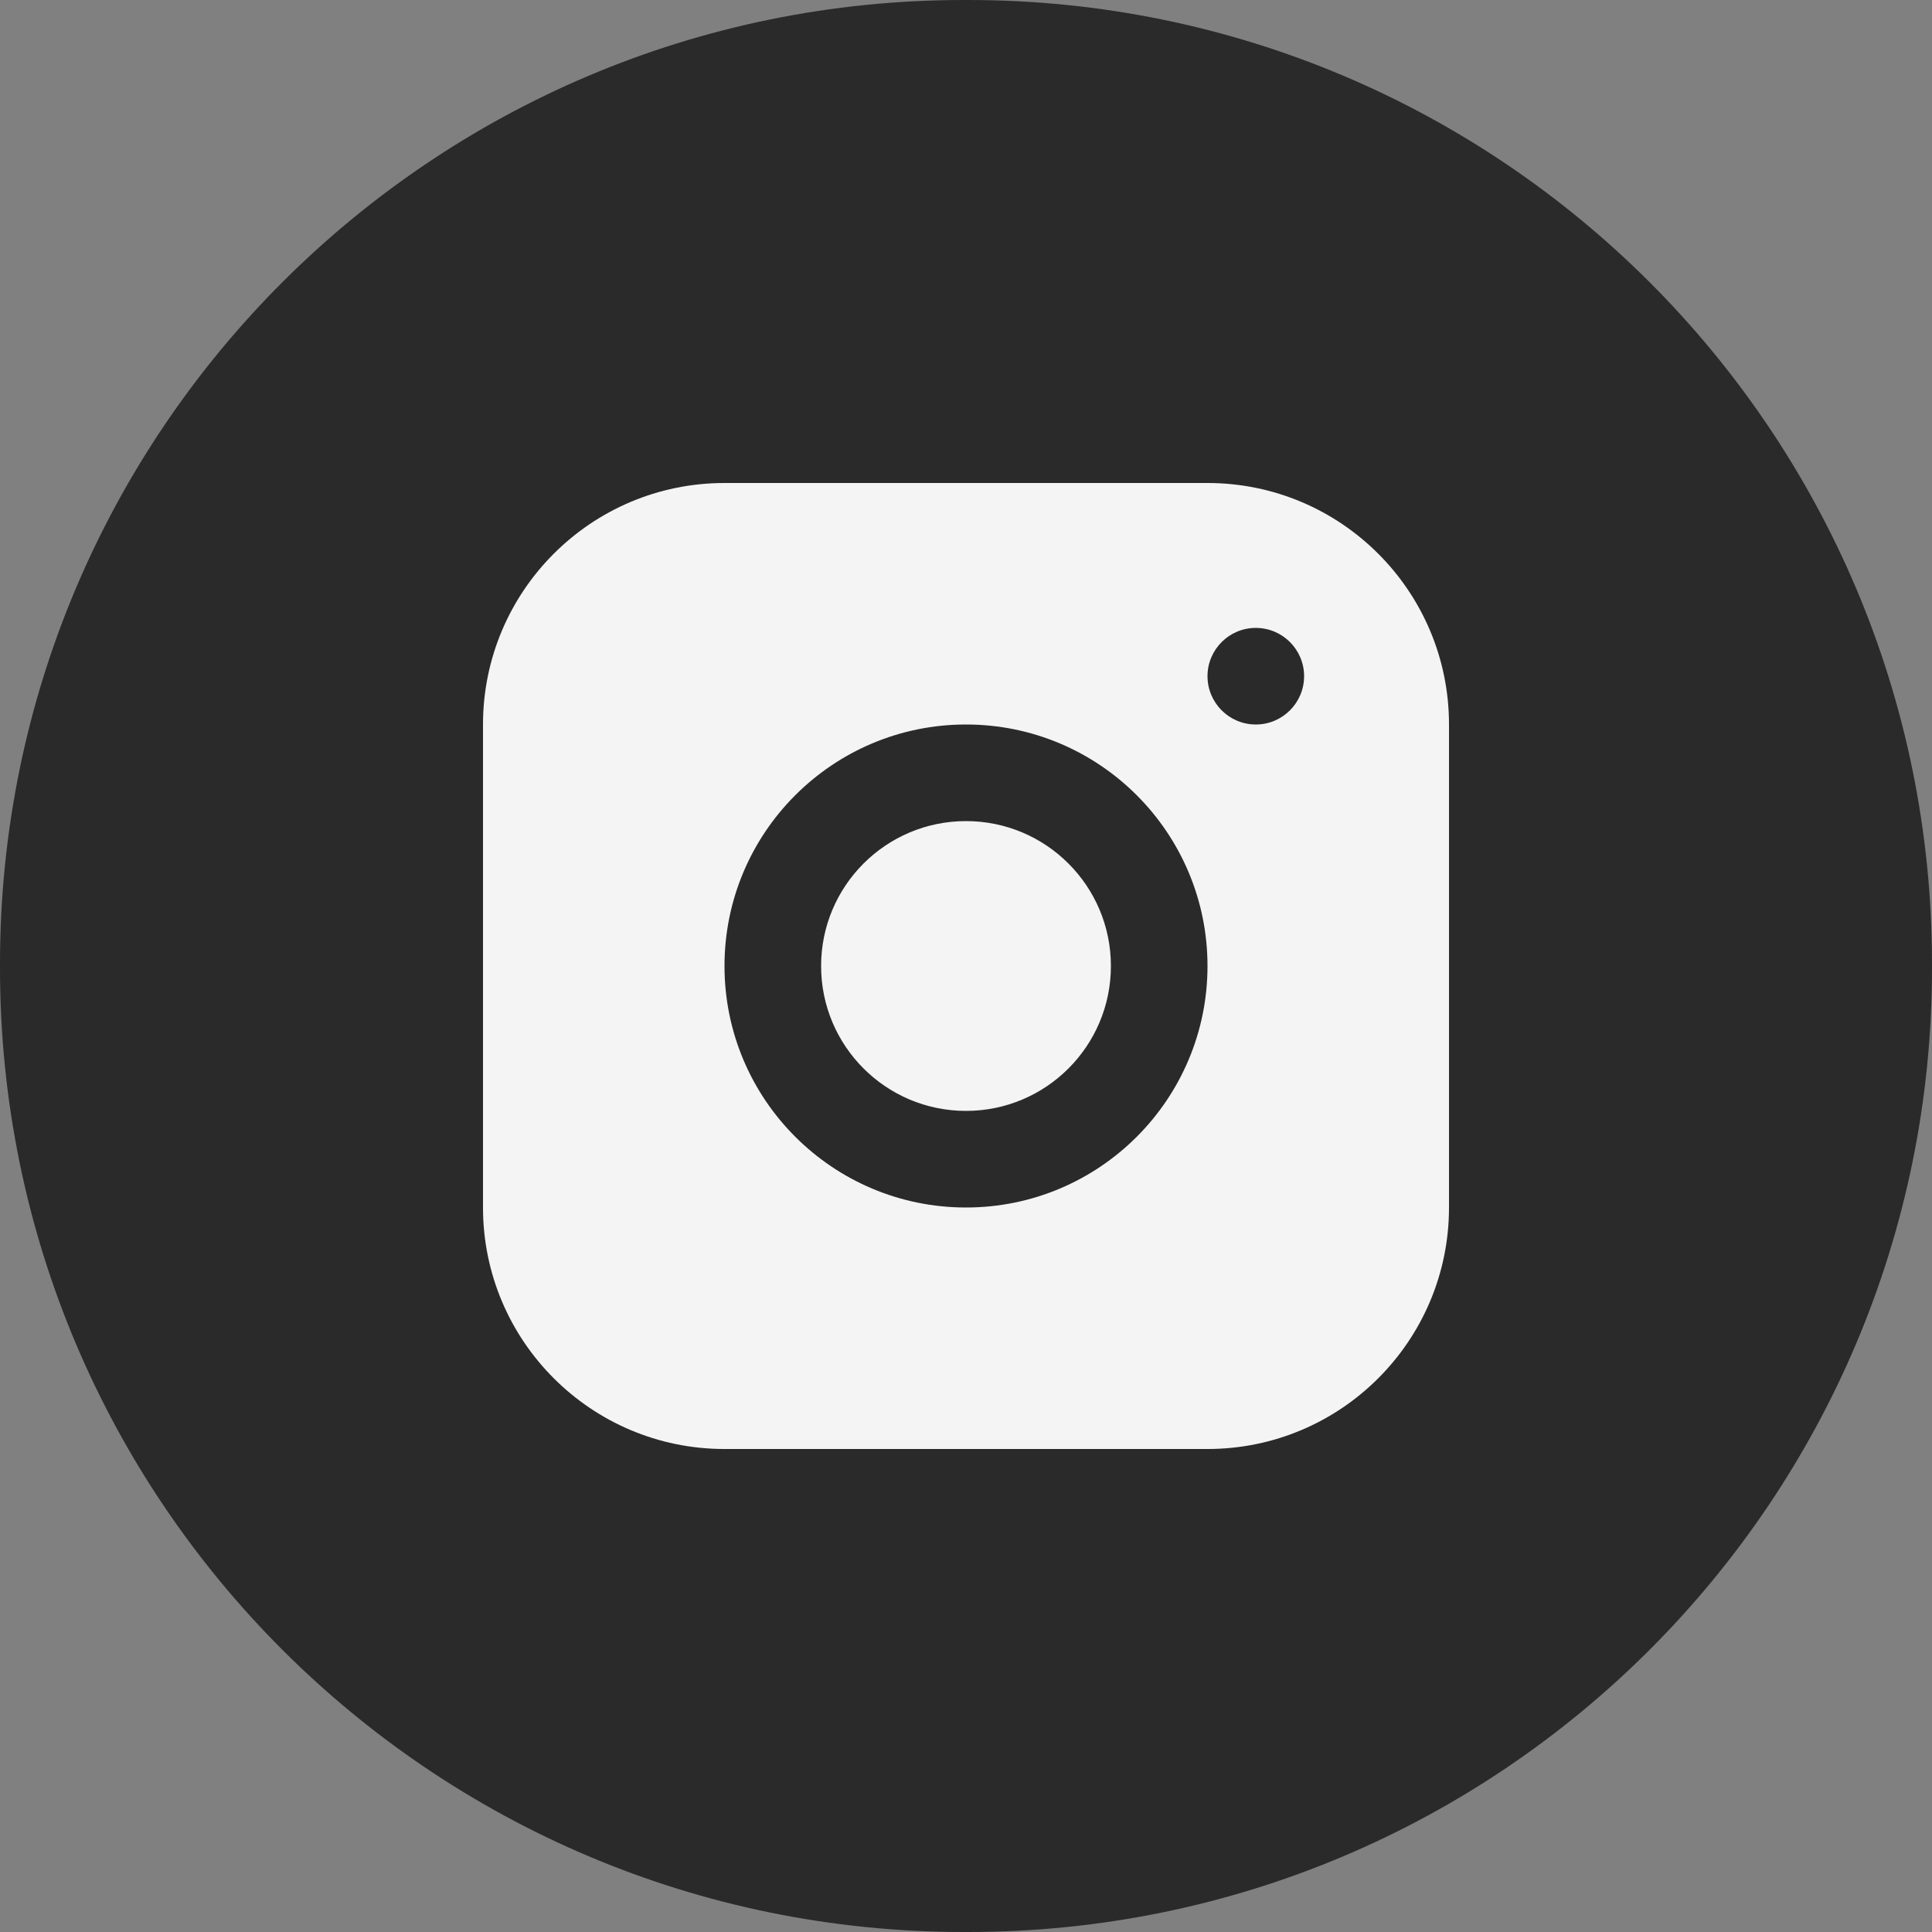
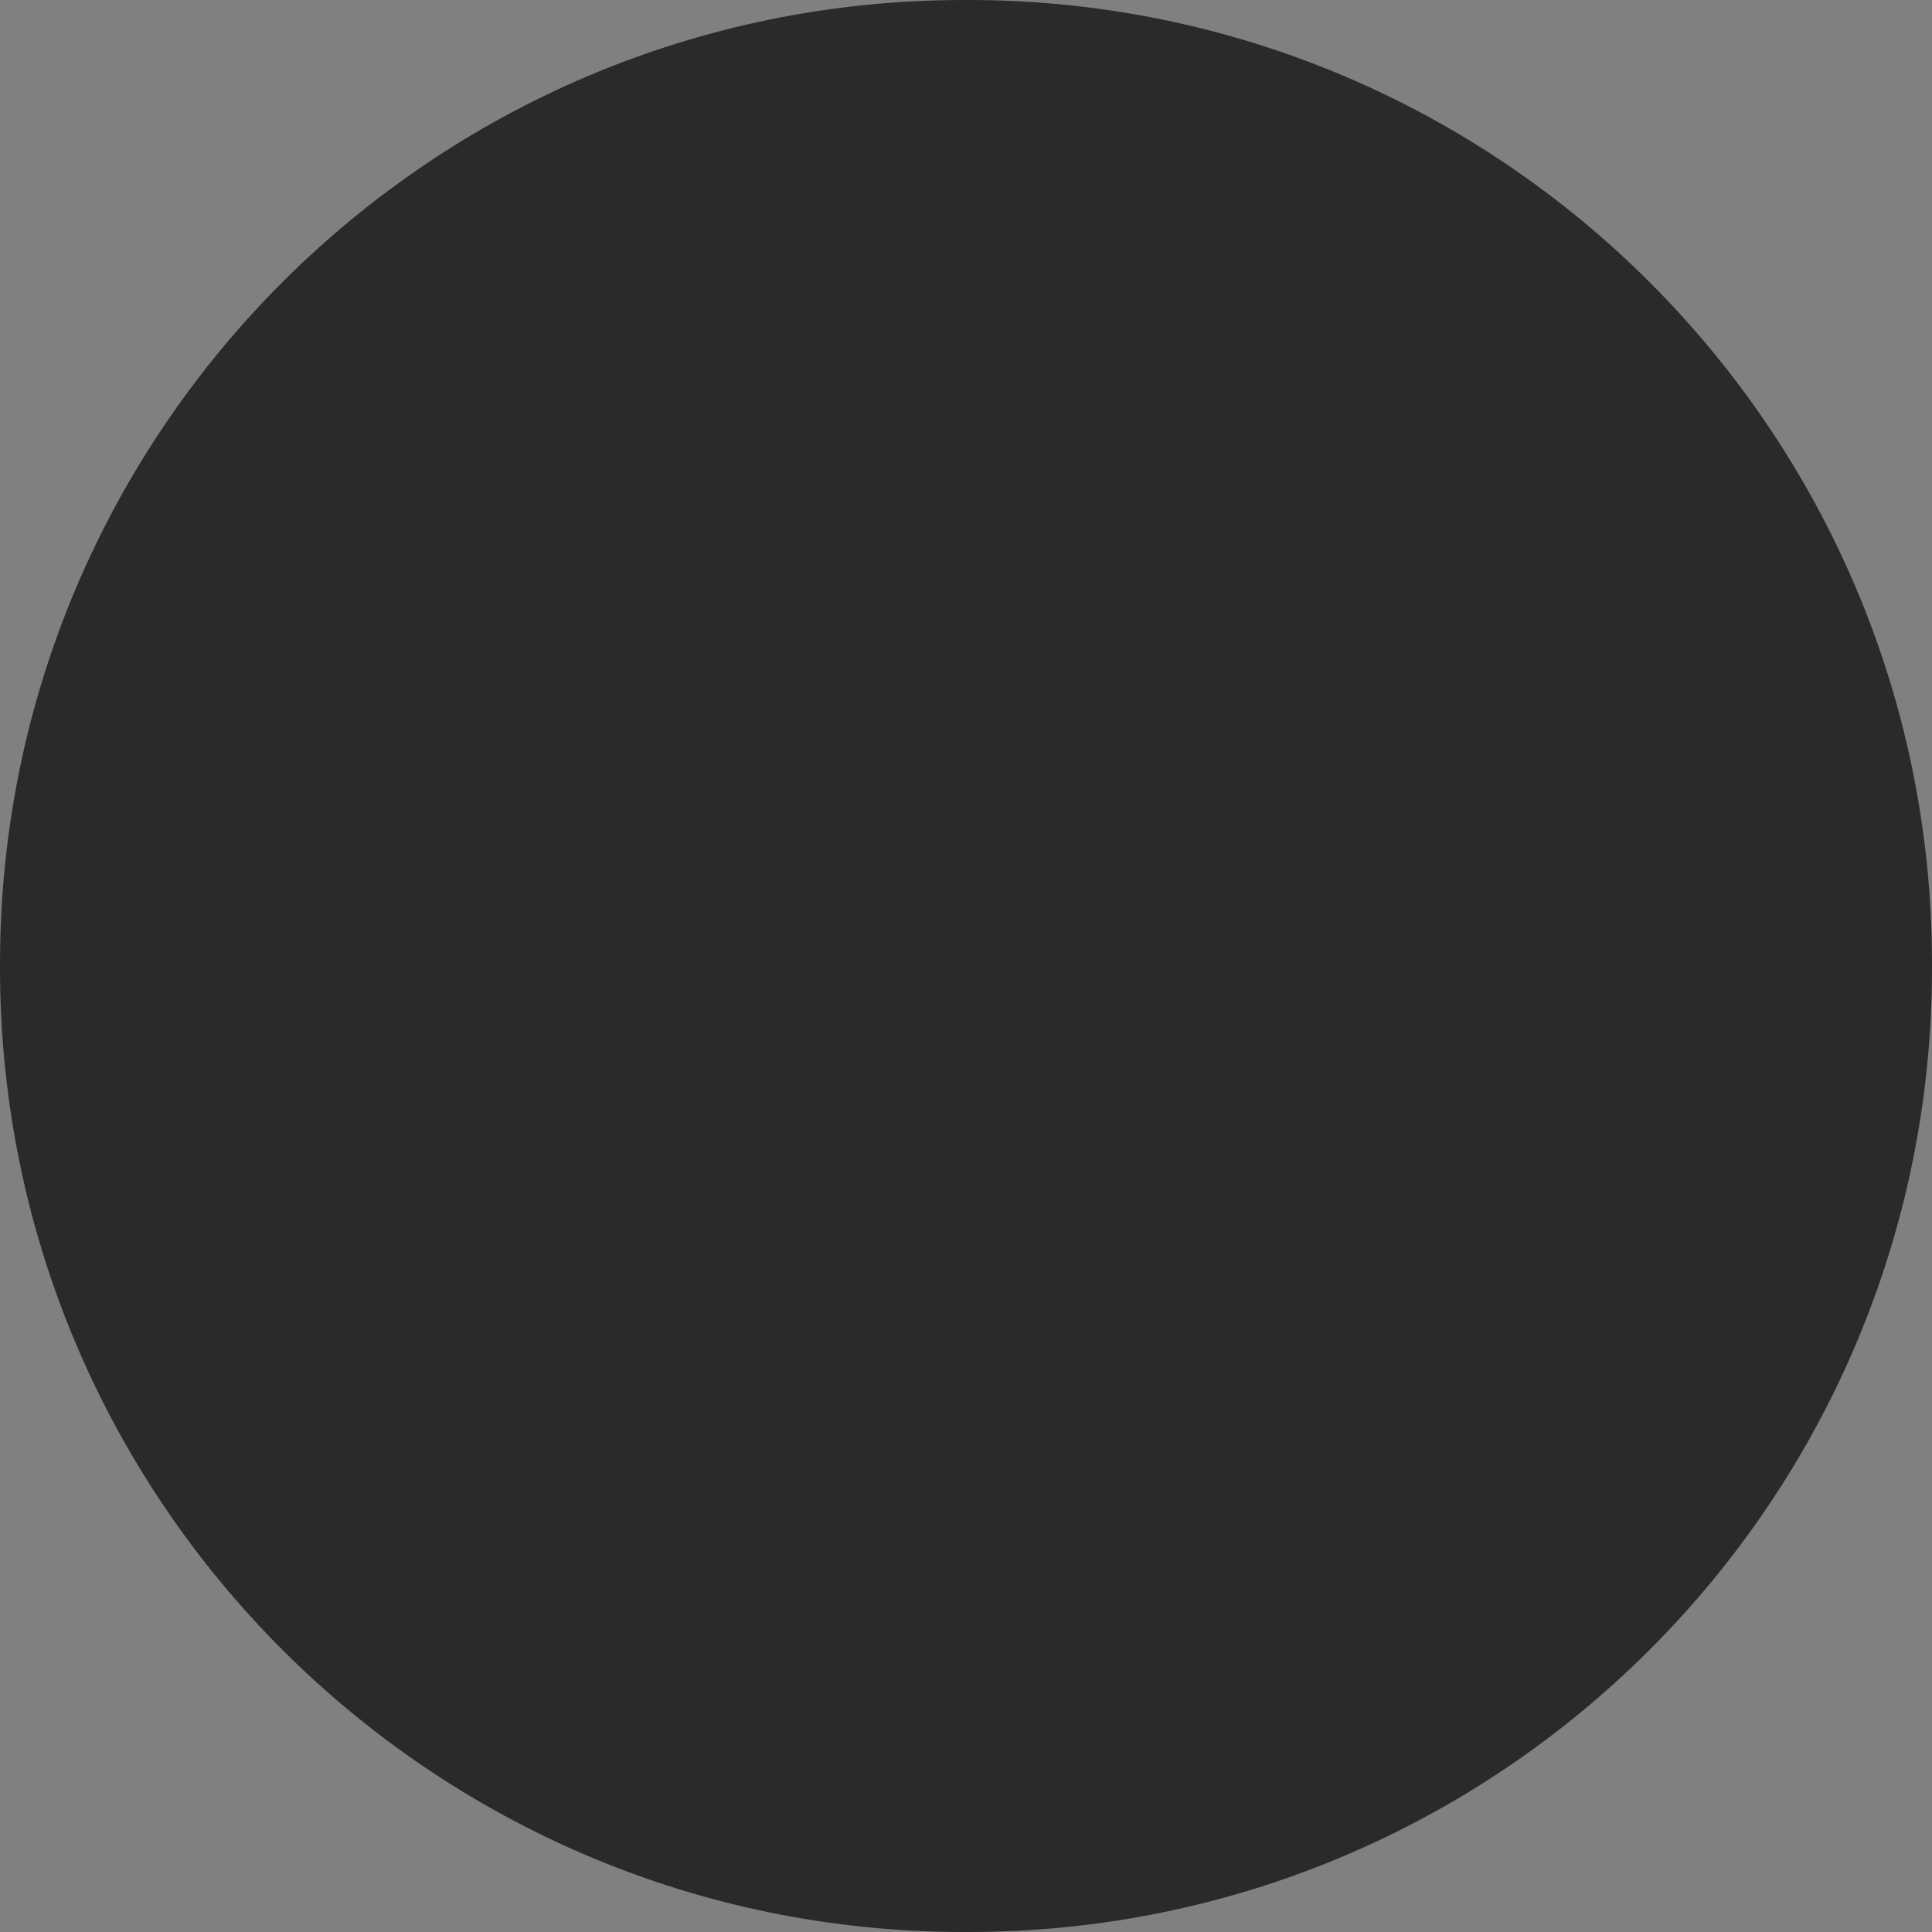
<svg xmlns="http://www.w3.org/2000/svg" width="40" height="40" viewBox="0 0 40 40" fill="none">
  <rect x="0" y="0" width="40" height="40" fill="#808080" stroke="none" />
  <path d="M20.046 0H19.954C8.934 0 0 8.934 0 19.954V20.046C0 31.066 8.934 40 19.954 40H20.046C31.066 40 40 31.066 40 20.046V19.954C40 8.934 31.066 0 20.046 0Z" fill="#2A2A2A" />
-   <path fill-rule="evenodd" clip-rule="evenodd" d="M15 10C12.239 10 10 12.239 10 15V25C10 27.761 12.239 30 15 30H25C27.761 30 30 27.761 30 25V15C30 12.239 27.761 10 25 10H15ZM26 15C26.552 15 27 14.552 27 14C27 13.448 26.552 13 26 13C25.448 13 25 13.448 25 14C25 14.552 25.448 15 26 15ZM25 20C25 22.761 22.761 25 20 25C17.239 25 15 22.761 15 20C15 17.239 17.239 15 20 15C22.761 15 25 17.239 25 20ZM20 23C21.657 23 23 21.657 23 20C23 18.343 21.657 17 20 17C18.343 17 17 18.343 17 20C17 21.657 18.343 23 20 23Z" fill="#f4f4f4" />
</svg>